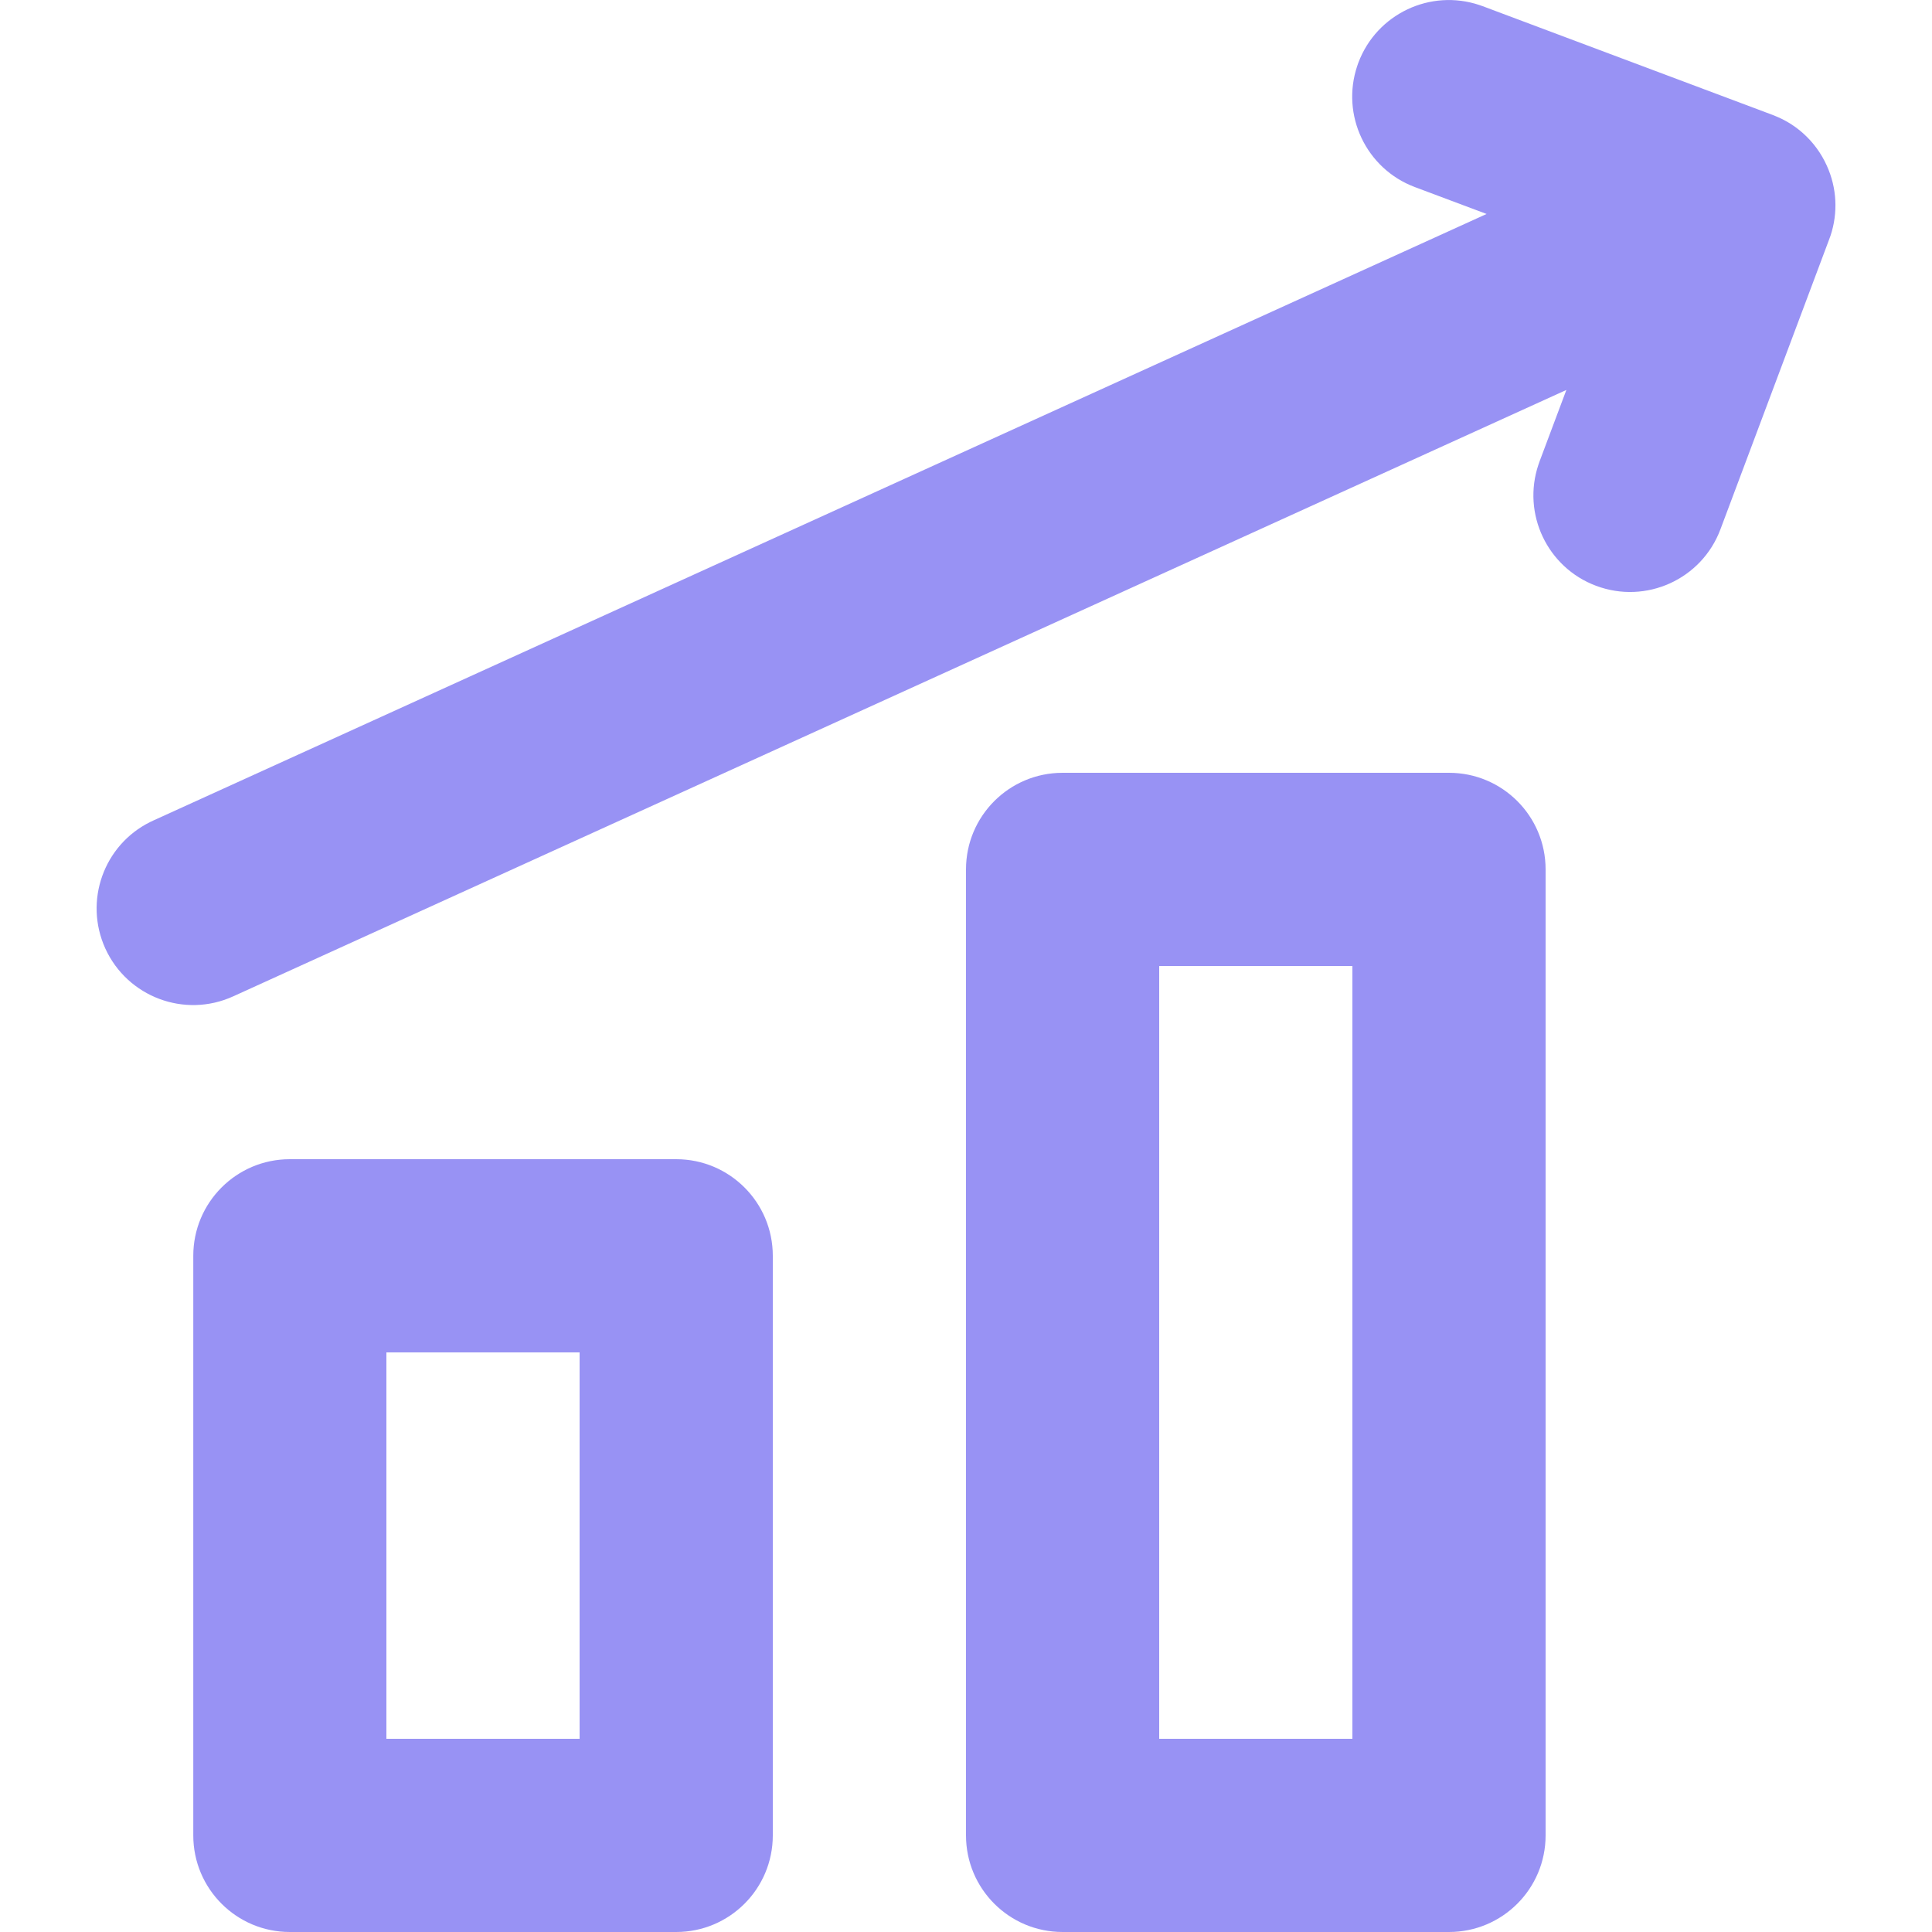
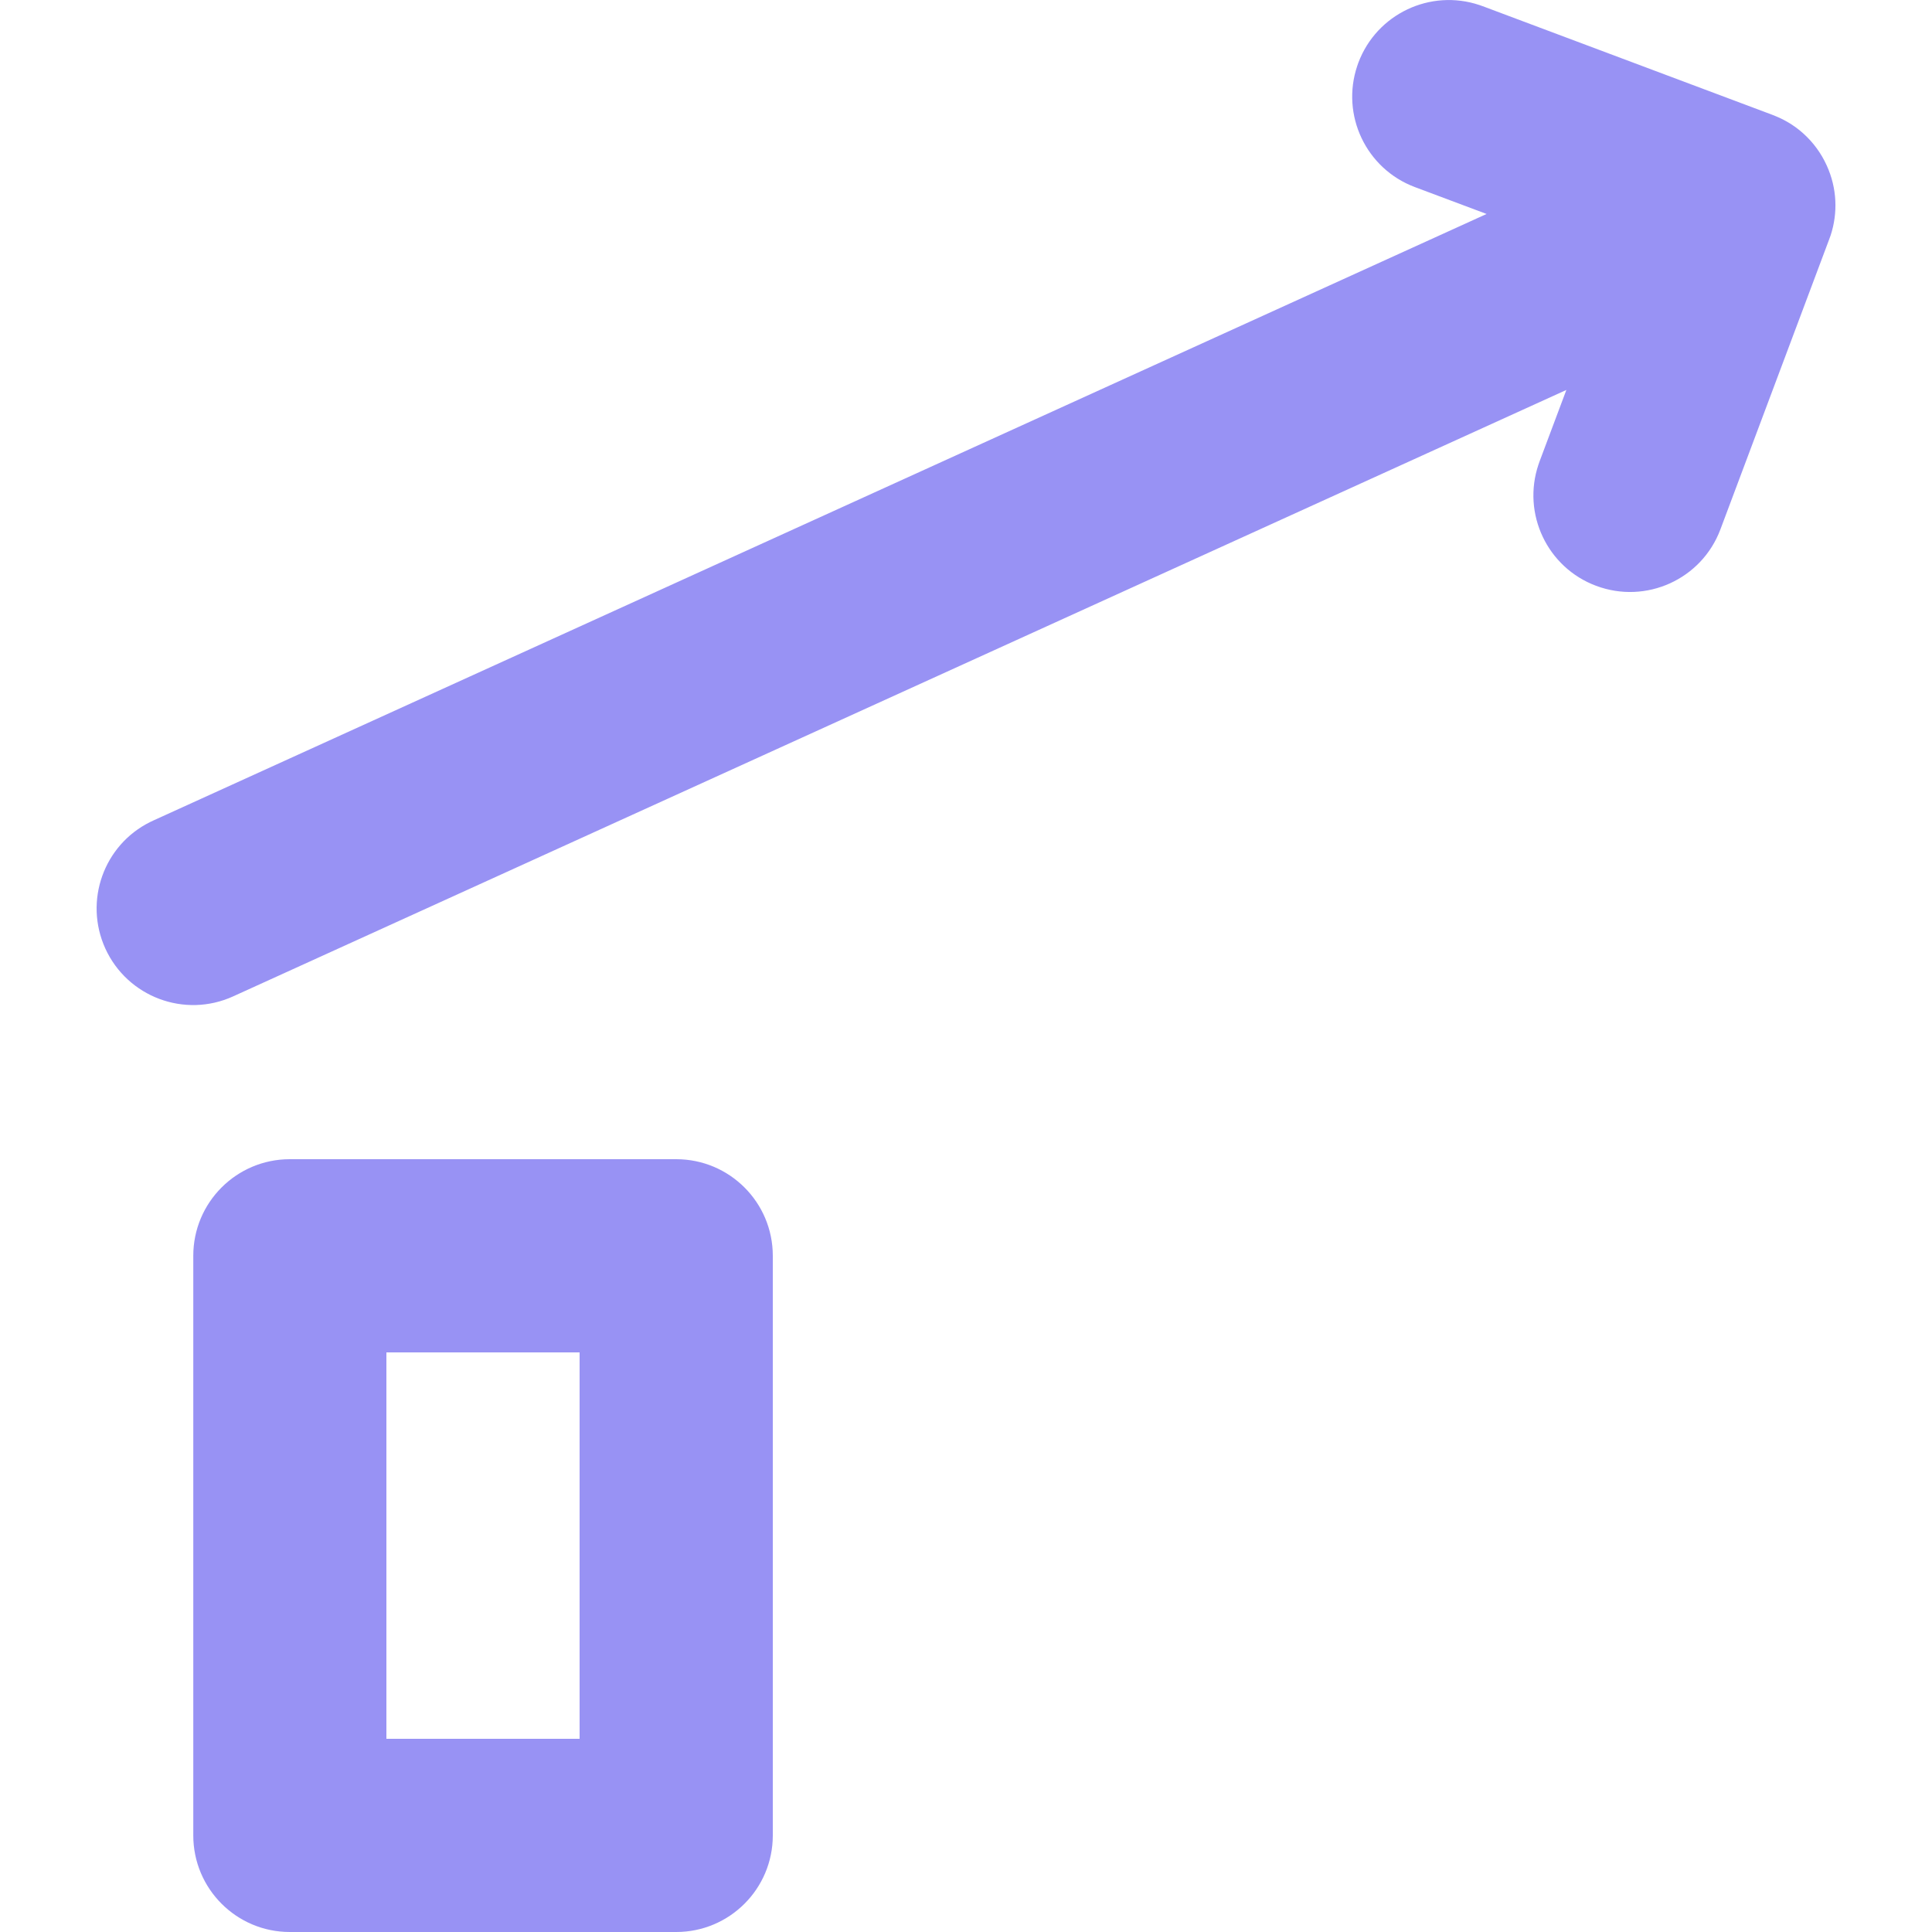
<svg xmlns="http://www.w3.org/2000/svg" width="24" height="24" viewBox="0 0 24 24" fill="none">
  <path d="M18.379 0.063C17.769 -0.142 17.102 0.172 16.874 0.779L16.86 0.819C16.655 1.429 16.969 2.096 17.576 2.324L18.467 2.658L1.904 10.193L1.866 10.211C1.289 10.497 1.04 11.191 1.308 11.782C1.583 12.385 2.294 12.652 2.897 12.377L19.458 4.844L19.125 5.732L19.111 5.772C18.906 6.382 19.22 7.05 19.827 7.277C20.448 7.51 21.14 7.196 21.372 6.575L22.721 2.978C22.728 2.96 22.735 2.942 22.741 2.923C22.831 2.648 22.822 2.339 22.692 2.055C22.623 1.903 22.526 1.772 22.41 1.666C22.314 1.578 22.203 1.505 22.077 1.451C22.059 1.443 22.04 1.435 22.021 1.428L18.419 0.077L18.379 0.063Z" fill="#9892F4" />
  <path fill-rule="evenodd" clip-rule="evenodd" d="M3.6 14.4H8.4C9.063 14.4 9.6 14.937 9.6 15.6V22.8C9.6 23.463 9.063 24 8.4 24H3.6C2.938 24 2.401 23.463 2.401 22.8V15.6C2.401 14.937 2.938 14.4 3.6 14.4ZM7.2 21.6V16.8H4.8V21.6H7.2Z" fill="#9892F4" />
-   <path fill-rule="evenodd" clip-rule="evenodd" d="M18 9.6H13.2C12.537 9.6 12 10.137 12 10.8V22.8C12 23.463 12.537 24 13.2 24H18C18.663 24 19.2 23.463 19.2 22.8V10.8C19.2 10.137 18.663 9.6 18 9.6ZM16.8 12V21.6H14.4V12H16.8Z" fill="#9892F4" />
</svg>